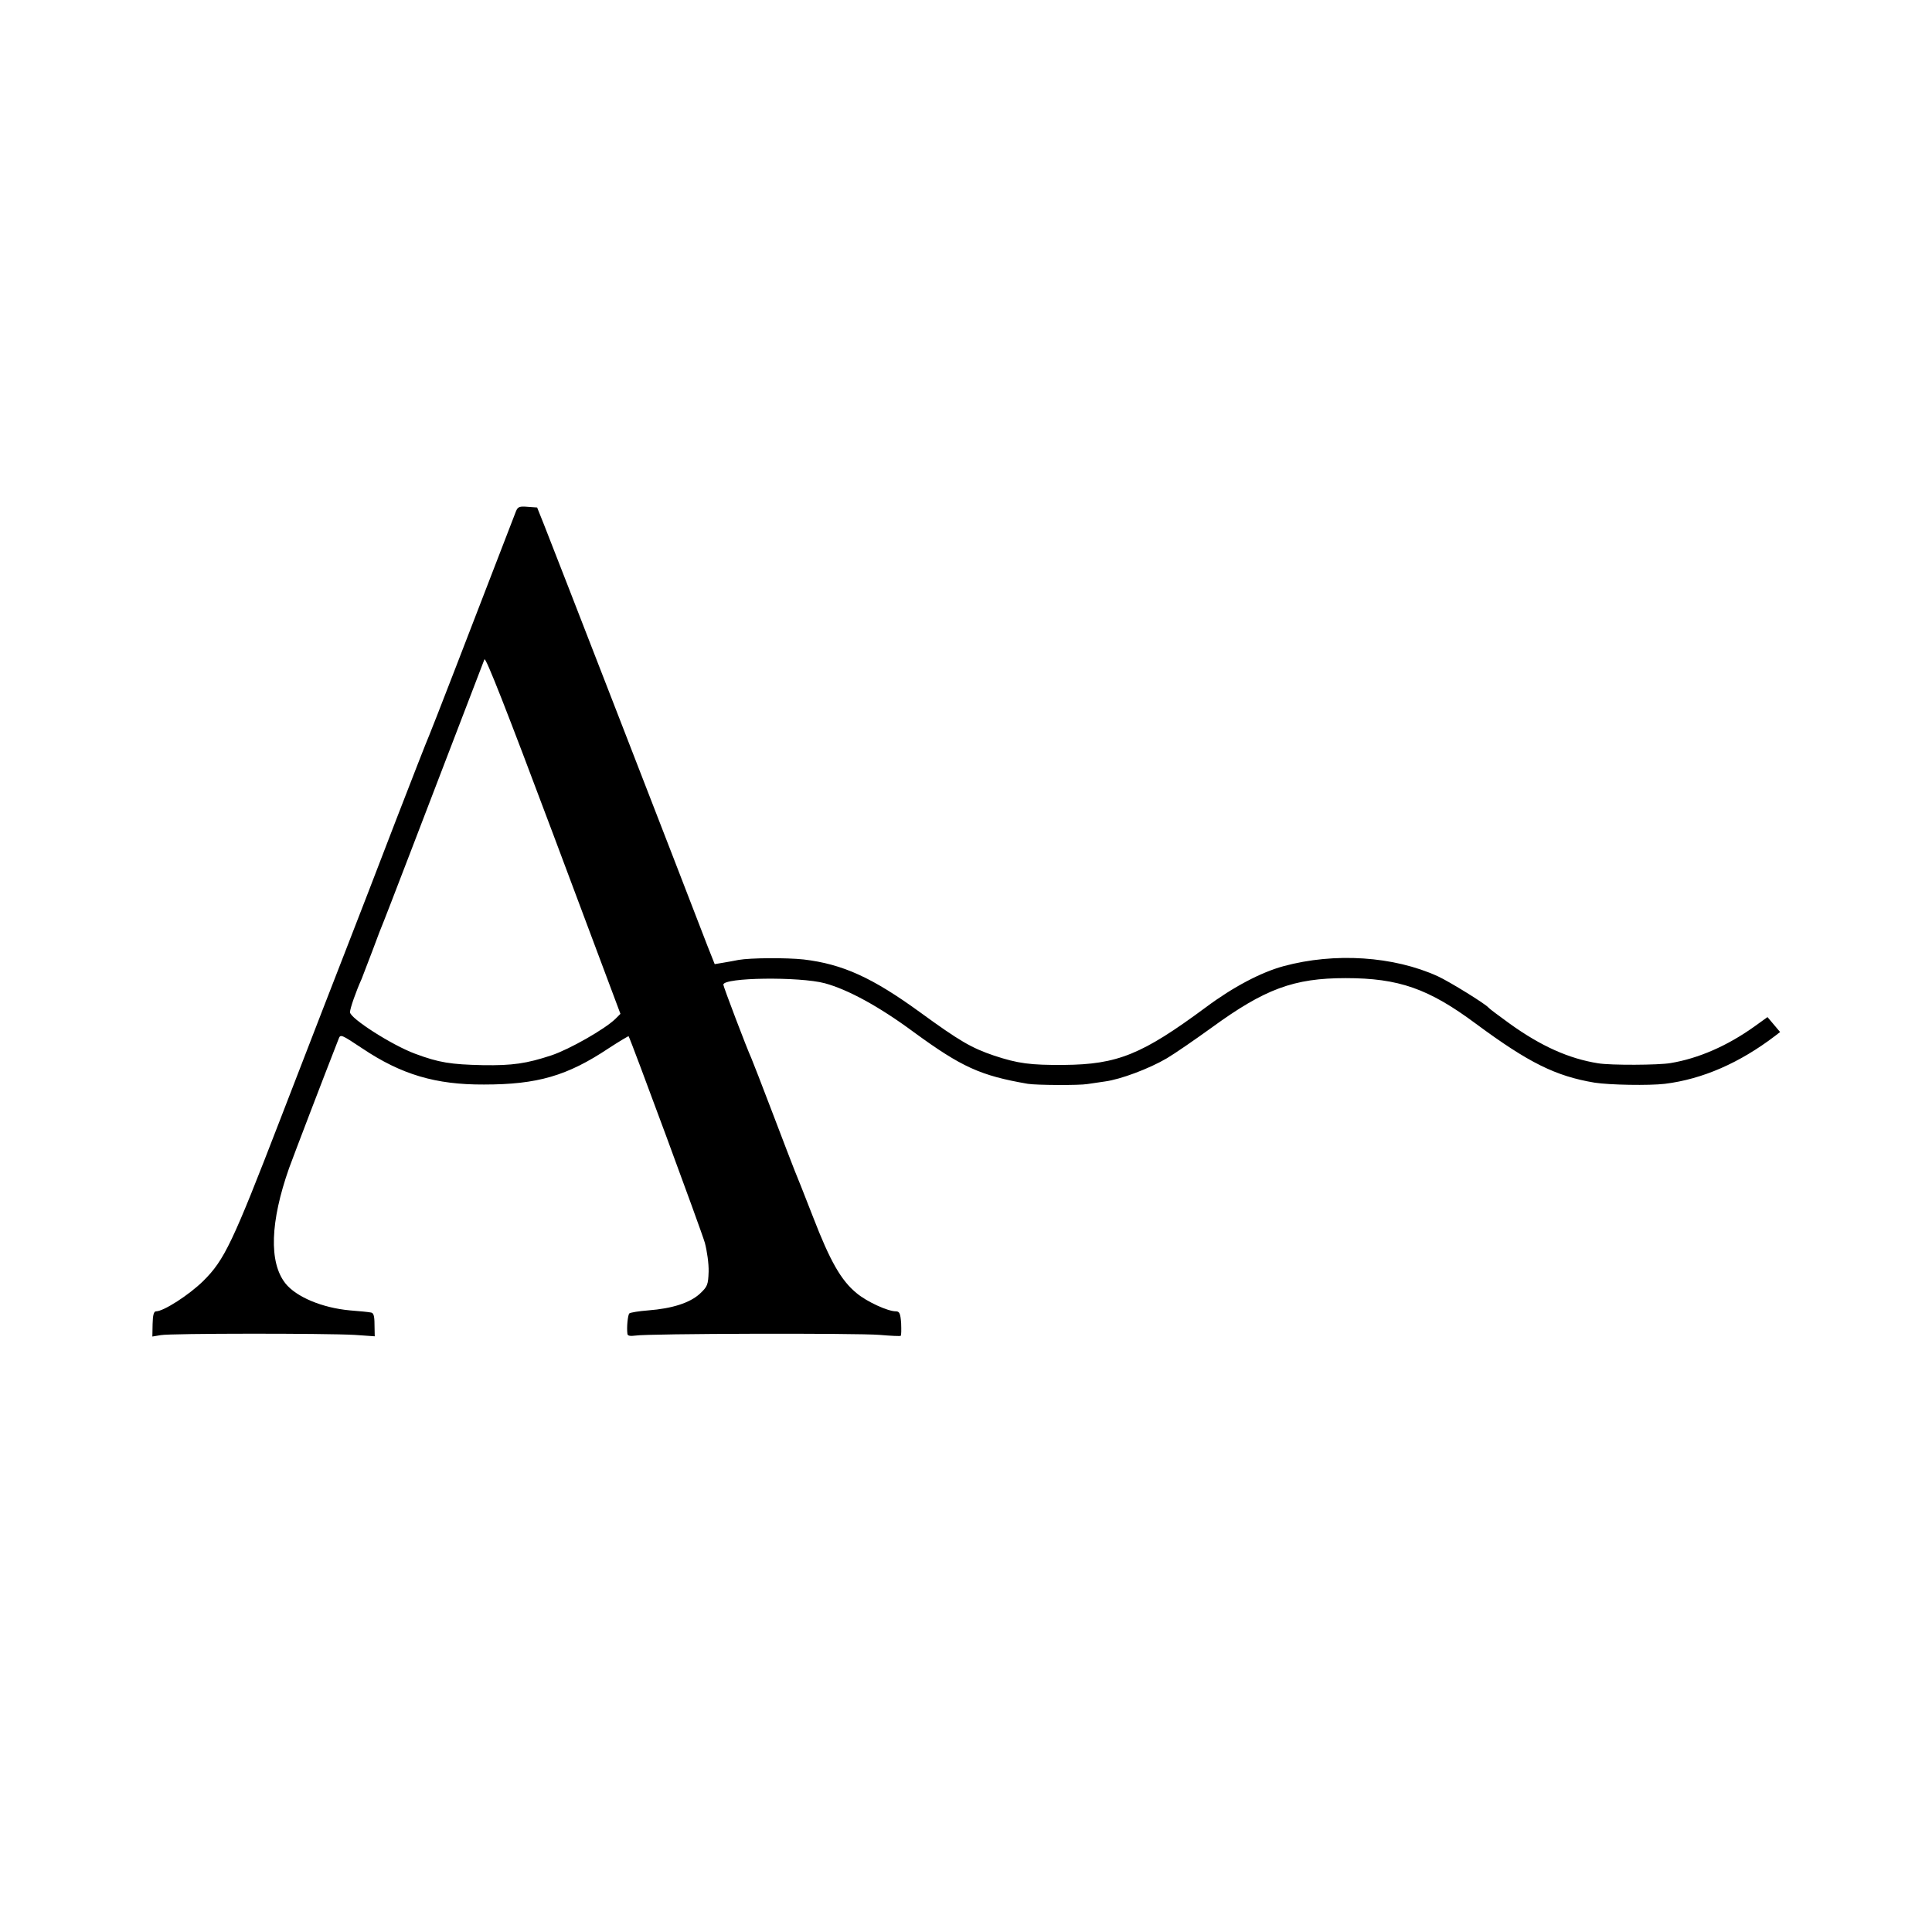
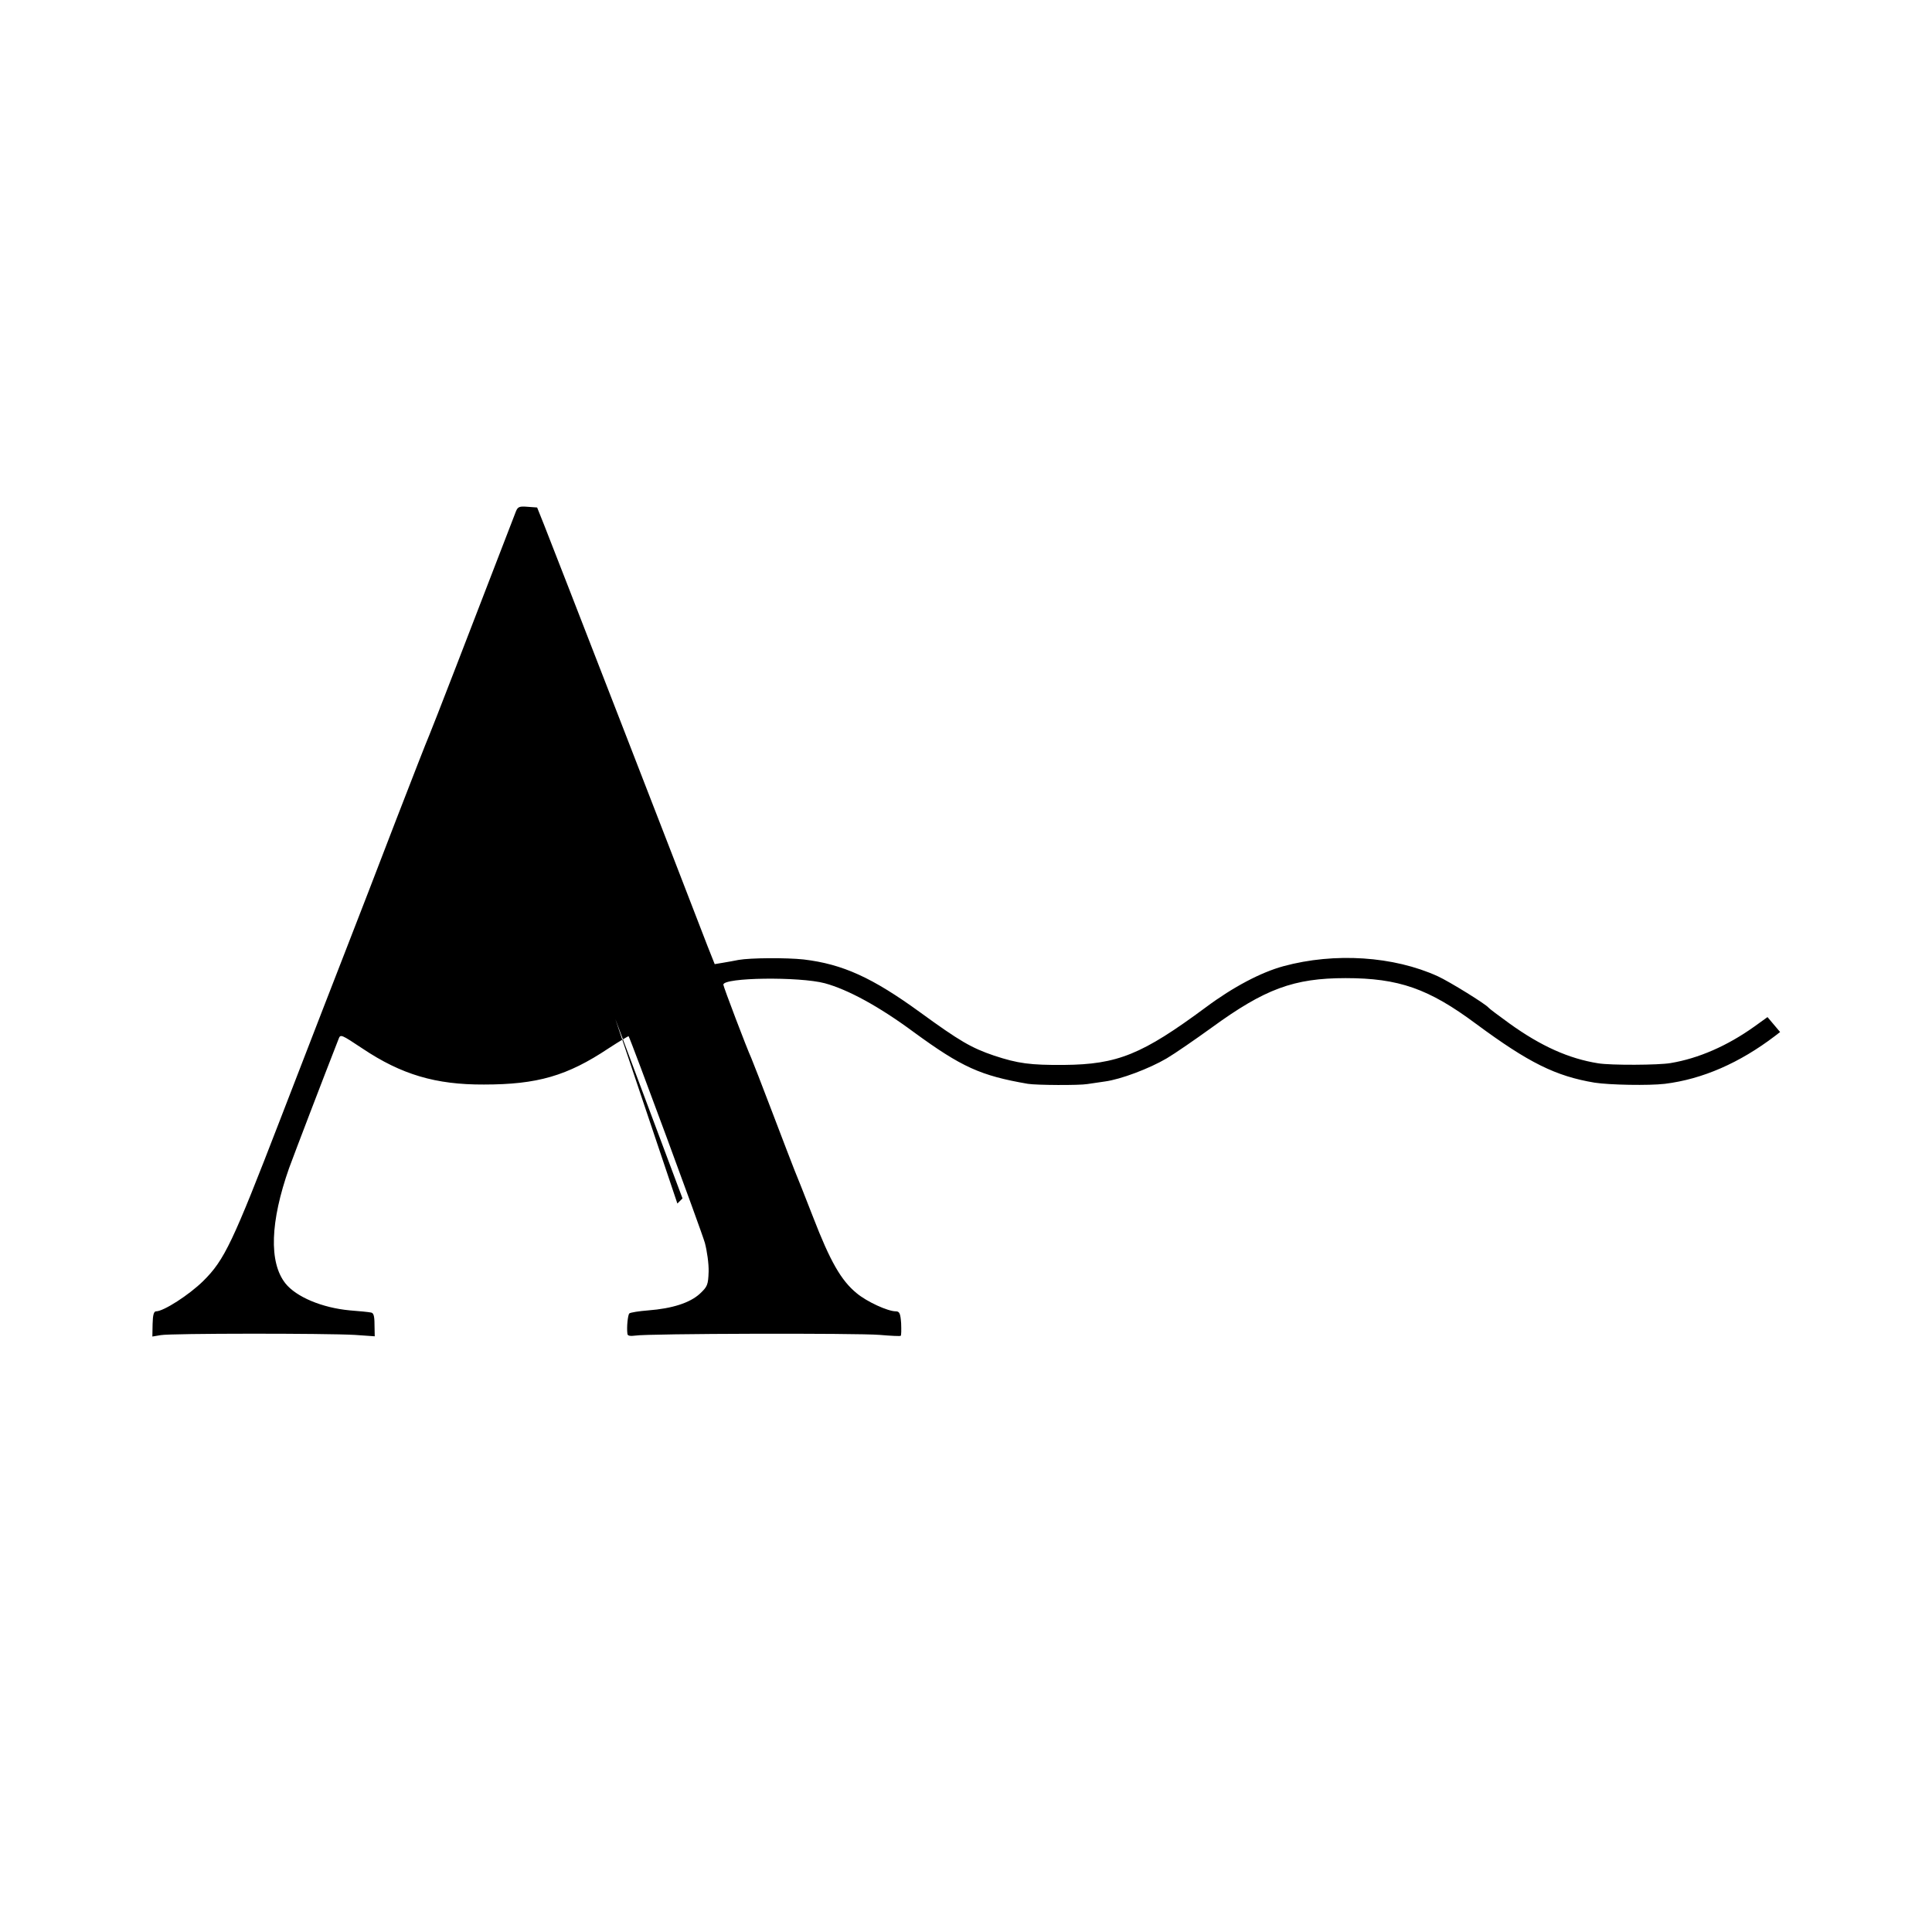
<svg xmlns="http://www.w3.org/2000/svg" version="1.0" width="828pt" height="828pt" viewBox="0 0 828 828" preserveAspectRatio="xMidYMid meet">
  <g transform="translate(0,828) scale(0.1,-0.1)" fill="#000000" stroke="none">
-     <path d="M2211 6088 c-210 -545 -356 -923 -371 -958 -11 -25 -74 -187 -141 -360 -113 -295 -140 -363 -224 -580 -53 -136 -93 -239 -275 -710 -203 -526 -238 -600 -329 -690 -61 -60 -170 -130 -202 -130 -10 0 -14 -16 -15 -54 l-1 -54 36 6 c42 8 707 8 831 1 l86 -6 -1 50 c0 38 -4 51 -16 52 -9 2 -49 6 -89 9 -120 11 -231 58 -277 116 -71 90 -65 264 16 494 23 63 145 382 212 553 8 22 11 20 103 -41 166 -111 313 -155 520 -154 229 0 357 37 534 155 46 30 85 53 86 52 8 -11 312 -833 327 -886 9 -34 17 -89 16 -123 -2 -57 -5 -64 -38 -95 -43 -39 -118 -63 -221 -71 -40 -3 -76 -9 -81 -13 -6 -6 -12 -58 -8 -88 1 -8 12 -10 34 -7 51 9 953 11 1047 3 46 -4 87 -6 90 -4 3 2 3 26 2 54 -3 42 -7 51 -23 51 -34 0 -124 41 -168 78 -66 54 -113 136 -186 325 -37 95 -73 186 -80 202 -7 17 -49 127 -94 245 -45 118 -86 224 -91 235 -19 41 -120 307 -120 315 0 31 326 35 435 6 99 -27 232 -99 382 -210 204 -149 285 -186 488 -221 37 -6 221 -7 255 -1 14 2 47 7 75 11 68 9 190 55 265 99 34 20 121 80 193 132 228 166 352 212 574 212 228 0 356 -45 559 -196 226 -167 341 -224 508 -252 65 -10 233 -13 301 -5 162 20 321 90 472 205 l22 17 -27 32 -27 32 -57 -41 c-115 -82 -238 -136 -358 -156 -51 -9 -257 -10 -311 -1 -125 20 -244 73 -379 170 -47 34 -87 64 -90 68 -11 15 -168 112 -218 135 -189 86 -441 103 -662 43 -95 -26 -214 -88 -332 -176 -273 -202 -378 -245 -608 -247 -145 -1 -197 6 -300 40 -97 33 -147 62 -316 185 -205 149 -332 207 -500 227 -75 8 -228 7 -279 -2 -16 -3 -46 -9 -66 -12 l-36 -6 -31 78 c-100 261 -675 1742 -700 1804 l-30 75 -41 3 c-35 3 -42 0 -50 -20z m426 -2175 c-44 -43 -196 -130 -274 -156 -106 -35 -167 -44 -293 -42 -139 3 -189 11 -291 49 -100 37 -279 152 -279 178 0 16 26 90 50 143 4 11 25 65 46 120 20 55 43 114 50 130 10 24 152 394 430 1119 5 13 95 -217 295 -750 l288 -769 -22 -22z" />
+     <path d="M2211 6088 c-210 -545 -356 -923 -371 -958 -11 -25 -74 -187 -141 -360 -113 -295 -140 -363 -224 -580 -53 -136 -93 -239 -275 -710 -203 -526 -238 -600 -329 -690 -61 -60 -170 -130 -202 -130 -10 0 -14 -16 -15 -54 l-1 -54 36 6 c42 8 707 8 831 1 l86 -6 -1 50 c0 38 -4 51 -16 52 -9 2 -49 6 -89 9 -120 11 -231 58 -277 116 -71 90 -65 264 16 494 23 63 145 382 212 553 8 22 11 20 103 -41 166 -111 313 -155 520 -154 229 0 357 37 534 155 46 30 85 53 86 52 8 -11 312 -833 327 -886 9 -34 17 -89 16 -123 -2 -57 -5 -64 -38 -95 -43 -39 -118 -63 -221 -71 -40 -3 -76 -9 -81 -13 -6 -6 -12 -58 -8 -88 1 -8 12 -10 34 -7 51 9 953 11 1047 3 46 -4 87 -6 90 -4 3 2 3 26 2 54 -3 42 -7 51 -23 51 -34 0 -124 41 -168 78 -66 54 -113 136 -186 325 -37 95 -73 186 -80 202 -7 17 -49 127 -94 245 -45 118 -86 224 -91 235 -19 41 -120 307 -120 315 0 31 326 35 435 6 99 -27 232 -99 382 -210 204 -149 285 -186 488 -221 37 -6 221 -7 255 -1 14 2 47 7 75 11 68 9 190 55 265 99 34 20 121 80 193 132 228 166 352 212 574 212 228 0 356 -45 559 -196 226 -167 341 -224 508 -252 65 -10 233 -13 301 -5 162 20 321 90 472 205 l22 17 -27 32 -27 32 -57 -41 c-115 -82 -238 -136 -358 -156 -51 -9 -257 -10 -311 -1 -125 20 -244 73 -379 170 -47 34 -87 64 -90 68 -11 15 -168 112 -218 135 -189 86 -441 103 -662 43 -95 -26 -214 -88 -332 -176 -273 -202 -378 -245 -608 -247 -145 -1 -197 6 -300 40 -97 33 -147 62 -316 185 -205 149 -332 207 -500 227 -75 8 -228 7 -279 -2 -16 -3 -46 -9 -66 -12 l-36 -6 -31 78 c-100 261 -675 1742 -700 1804 l-30 75 -41 3 c-35 3 -42 0 -50 -20z m426 -2175 l288 -769 -22 -22z" />
  </g>
</svg>